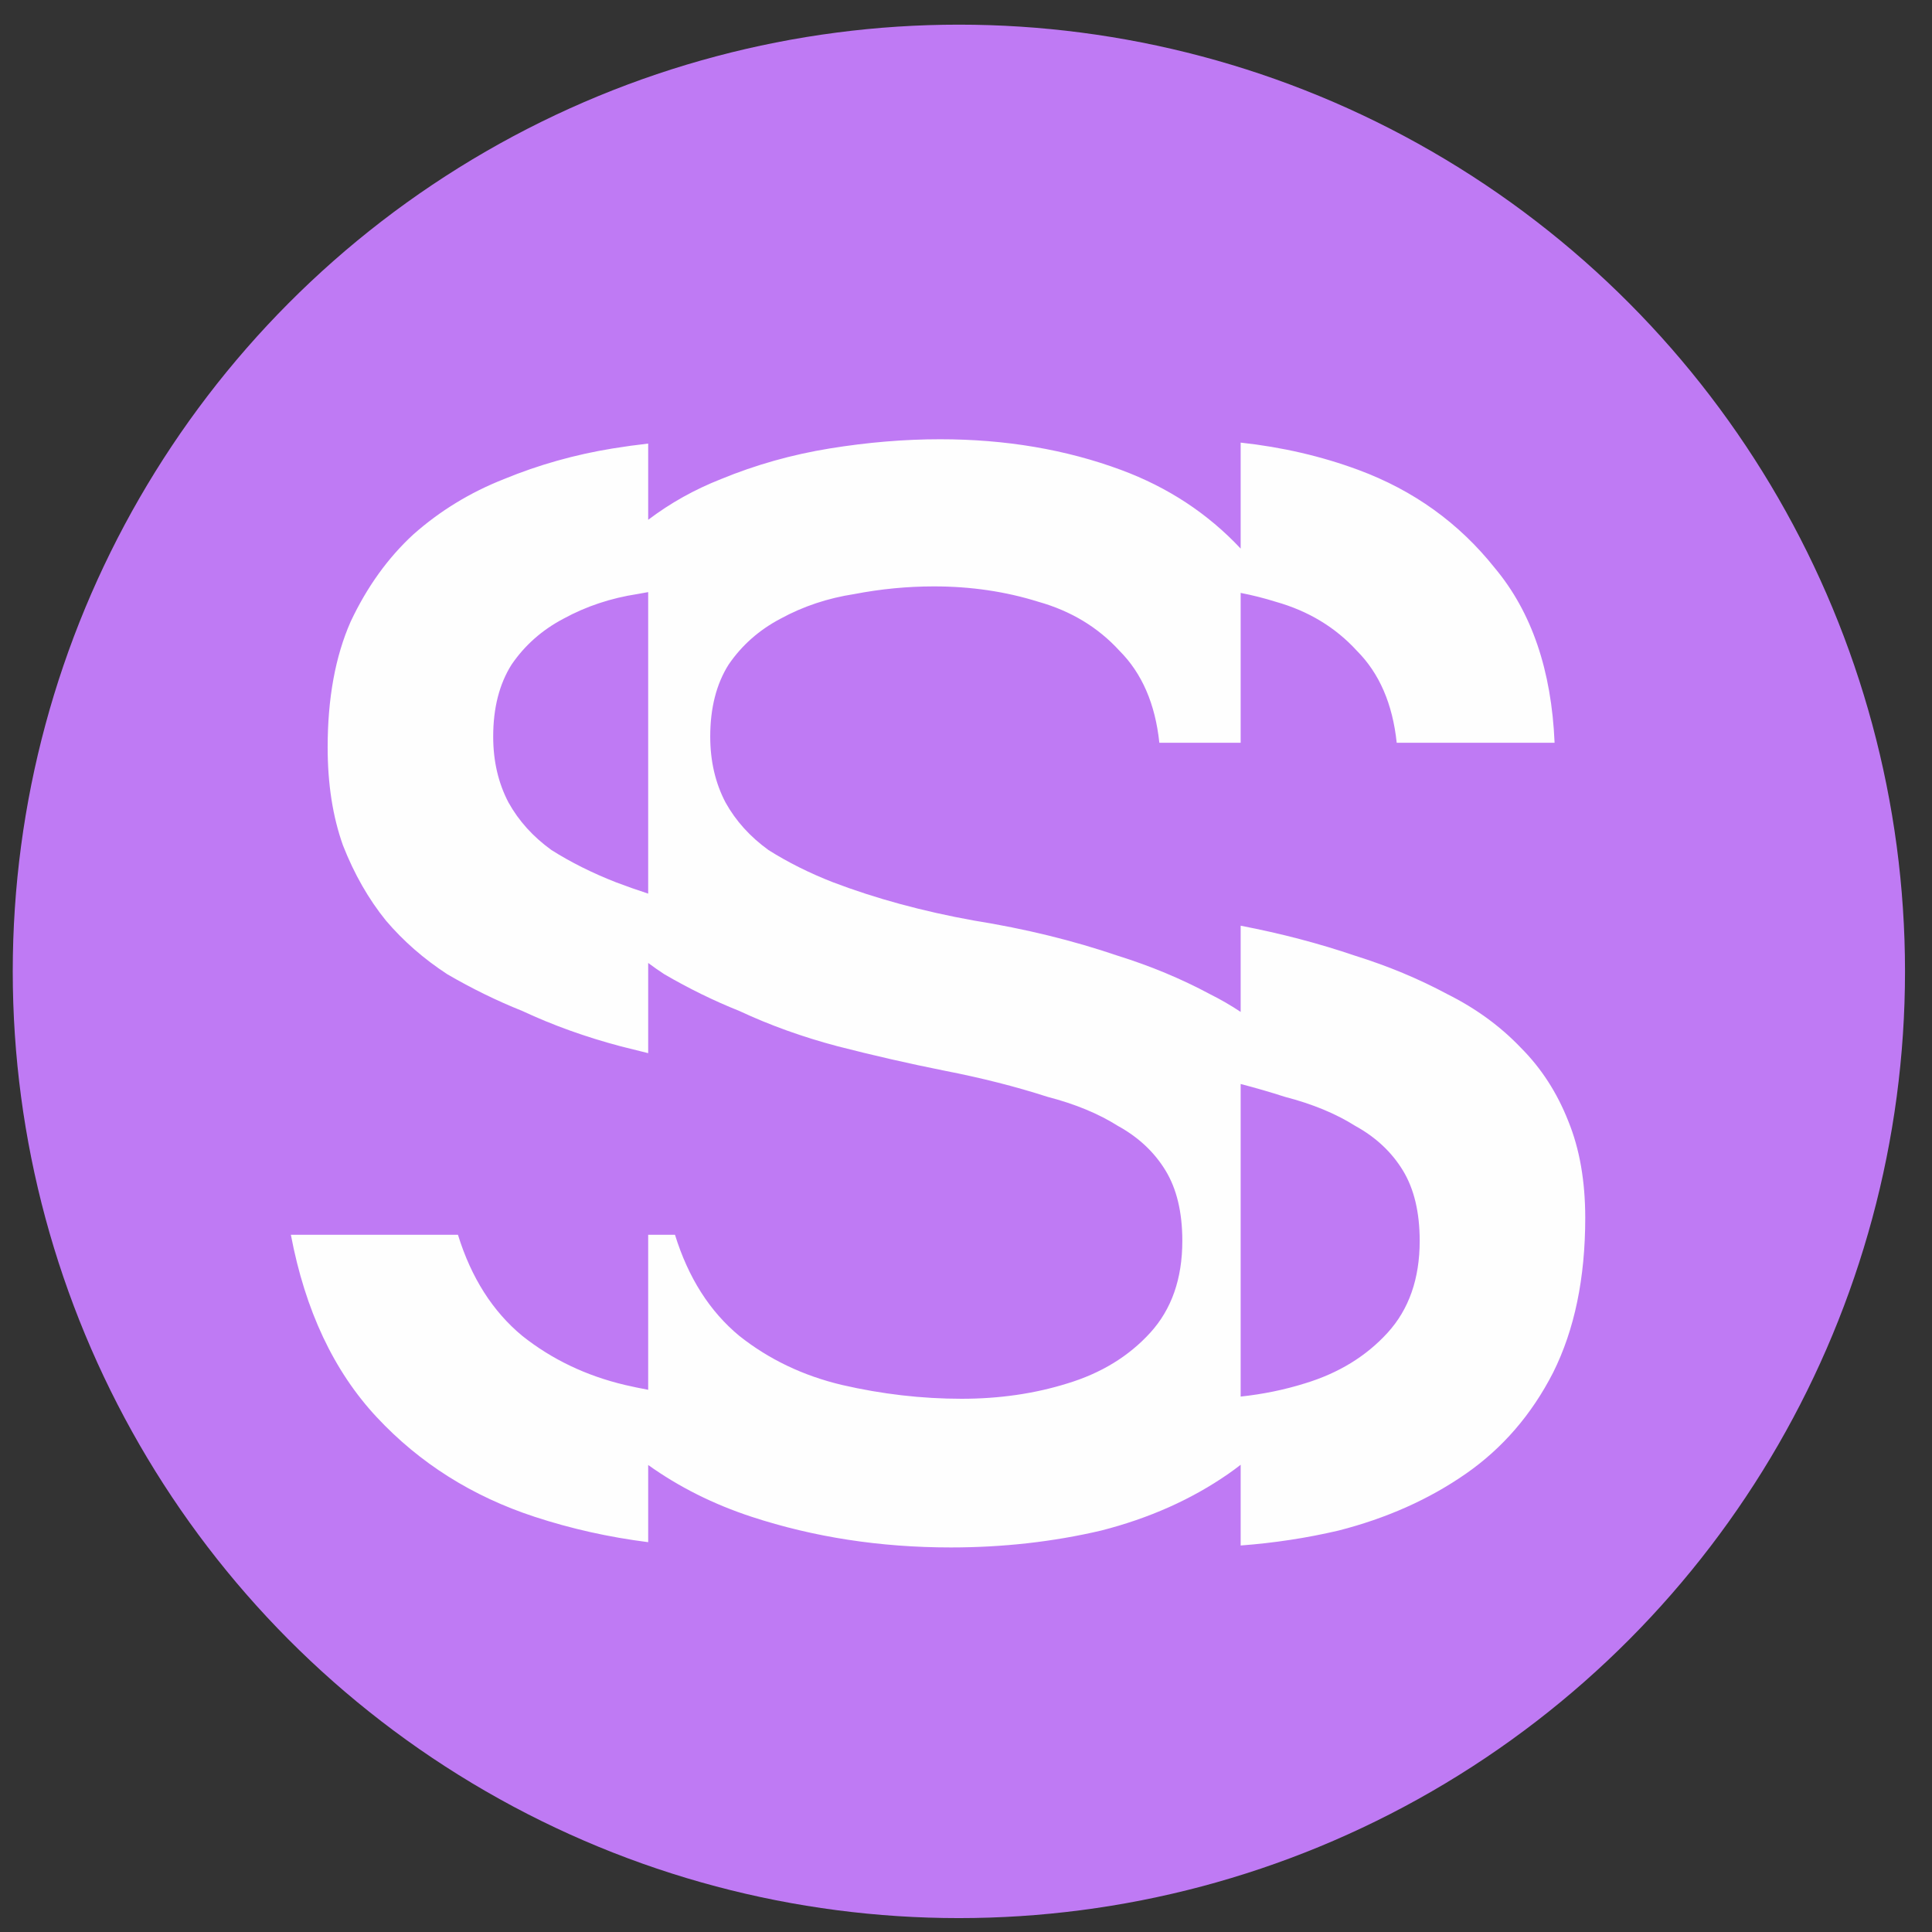
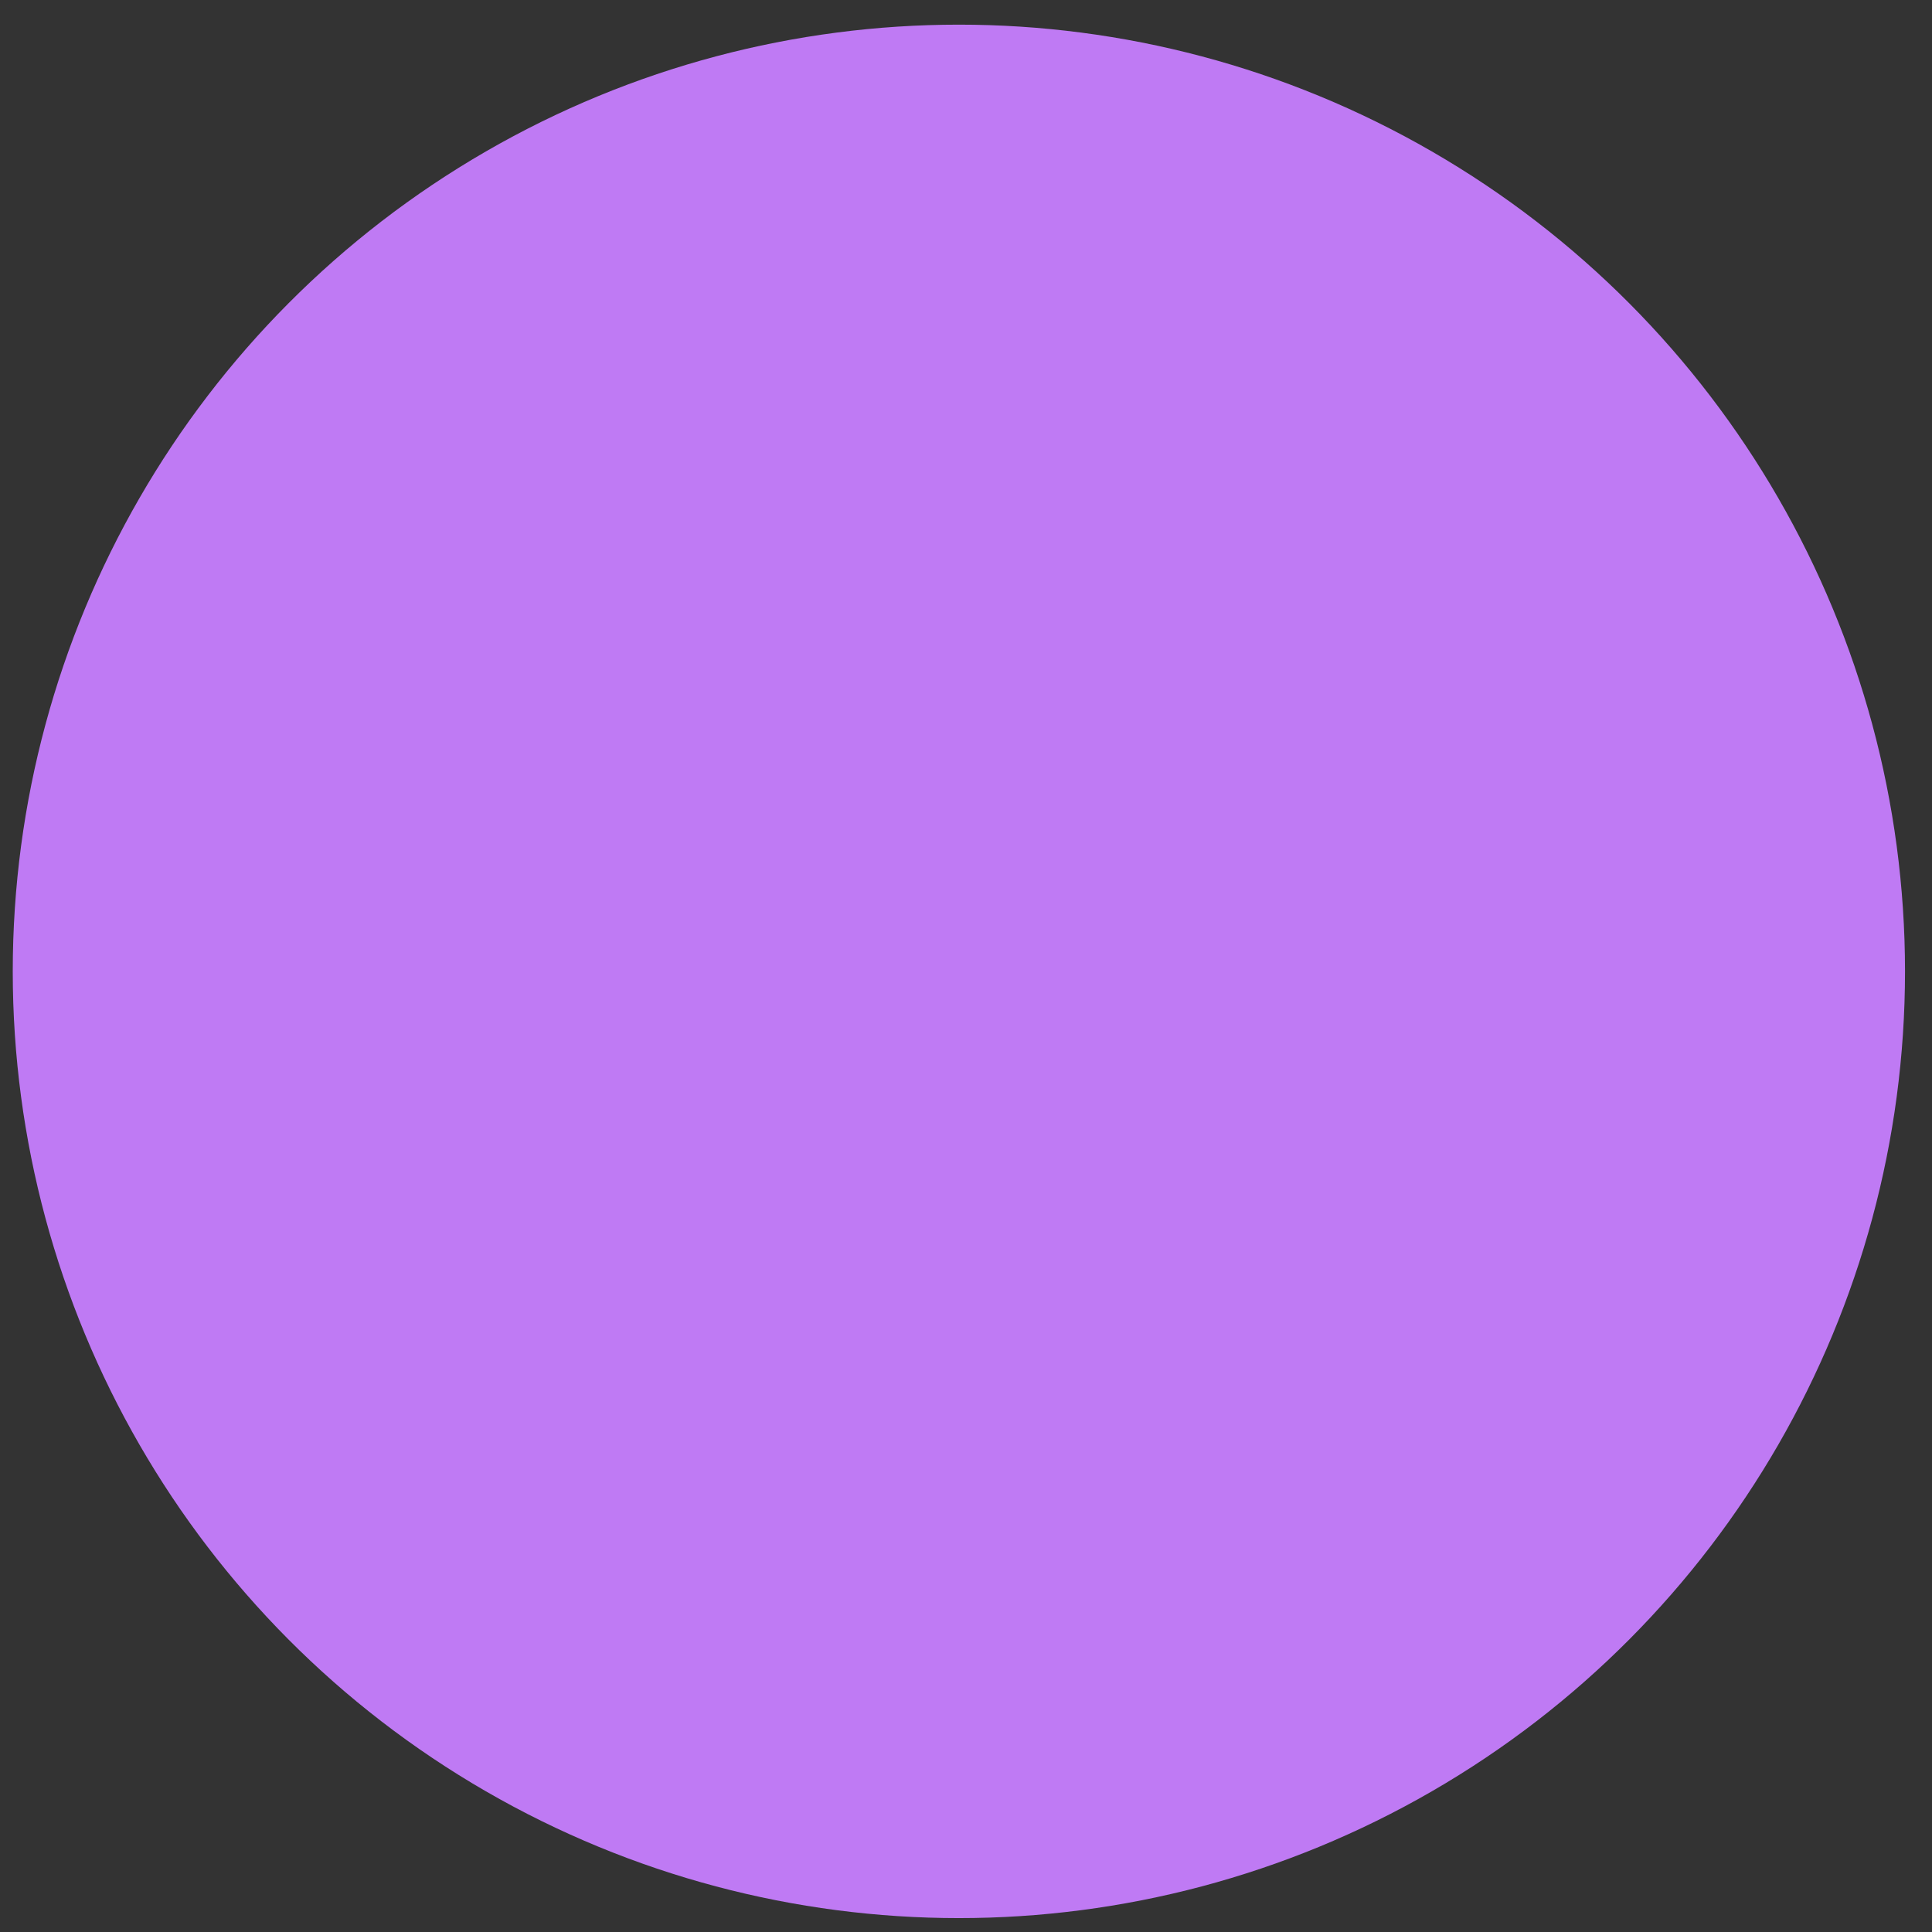
<svg xmlns="http://www.w3.org/2000/svg" xml:space="preserve" width="13mm" height="13mm" version="1.1" style="shape-rendering:geometricPrecision; text-rendering:geometricPrecision; image-rendering:optimizeQuality; fill-rule:evenodd; clip-rule:evenodd" viewBox="0 0 1300 1300">
  <rect x="0" y="0" width="1300" height="1300" fill="#333333" stroke="none" />
  <defs>
    <style type="text/css">
   
    .fil1 {fill:#FEFEFE}
    .fil0 {fill:#BF7AF4}
   
  </style>
  </defs>
  <g id="Слой_x0020_1">
    <ellipse class="fil0" cx="645.21" cy="653.62" rx="636.63" ry="637.03" />
-     <path class="fil1" d="M754.3 316.19c31.56,11.69 58.4,29.33 80.51,52.94l0 -71.31c27.95,3.04 54.35,9.16 79.22,18.37 37.13,13.75 67.72,35.76 91.79,66.01 24.75,29.56 38.16,68.76 40.22,117.57l-106.23 0c-2.75,-26.12 -11.69,-46.75 -26.81,-61.88 -14.44,-15.81 -32.67,-26.81 -54.67,-33 -7.67,-2.4 -15.51,-4.38 -23.52,-5.94l0 100.82 -54.72 0c-2.75,-26.13 -11.69,-46.75 -26.82,-61.88 -14.44,-15.81 -32.66,-26.81 -54.66,-33 -22,-6.88 -45.38,-10.32 -70.13,-10.32 -17.88,0 -35.76,1.72 -53.63,5.16 -17.88,2.75 -34.38,8.25 -49.51,16.5 -14.44,7.57 -26.13,17.88 -35.07,30.94 -8.25,13.07 -12.37,29.23 -12.37,48.48 0,16.5 3.44,31.28 10.31,44.35 6.88,12.37 16.5,23.03 28.88,31.97 13.06,8.25 27.5,15.47 43.32,21.66 28.87,11 60.5,19.59 94.88,25.78 34.38,5.5 66.7,13.41 96.95,23.72 22,6.88 42.63,15.47 61.88,25.79 7.29,3.64 14.19,7.63 20.69,11.97l0 -58c27.06,5.19 52.78,11.93 77.15,20.24 22.01,6.88 42.63,15.47 61.89,25.79 19.25,9.62 35.75,21.66 49.5,36.09 13.75,13.76 24.41,30.26 31.97,49.51 7.57,18.57 11.35,40.22 11.35,64.98 0,40.56 -7.22,75.29 -21.66,104.16 -14.44,28.19 -34.04,50.88 -58.79,68.07 -24.75,17.19 -53.29,29.91 -85.6,38.16 -21.34,5 -43.27,8.34 -65.81,10.04l0 -54.33c-2.7,2.11 -5.47,4.16 -8.31,6.13 -24.75,17.19 -53.29,29.91 -85.6,38.16 -32.32,7.57 -66.01,11.35 -101.08,11.35 -47.44,0 -92.13,-6.88 -134.08,-20.63 -25.63,-8.41 -48.83,-20.02 -69.59,-34.85l0 51.93c-26.42,-3.34 -51.9,-9.03 -76.44,-17.08 -41.95,-13.75 -77.36,-36.1 -106.23,-67.04 -28.88,-30.94 -48.13,-71.85 -57.76,-122.73l112.42 0c8.94,28.88 23.38,51.57 43.32,68.07 19.93,15.81 42.97,26.82 69.1,33 5.2,1.2 10.39,2.29 15.59,3.25l0 -104.32 18.03 0c8.94,28.88 23.37,51.57 43.31,68.07 19.94,15.81 42.98,26.81 69.1,33 26.82,6.19 53.64,9.29 80.45,9.29 25.44,0 49.16,-3.44 71.17,-10.32 22.69,-6.88 41.25,-18.22 55.69,-34.03 14.44,-15.82 21.66,-36.44 21.66,-61.88 0,-19.26 -3.78,-35.07 -11.35,-47.45 -7.56,-12.37 -18.22,-22.34 -31.97,-29.91 -13.06,-8.25 -28.88,-14.78 -47.44,-19.59 -21.32,-6.88 -44.35,-12.72 -69.1,-17.54 -24.07,-4.81 -48.13,-10.31 -72.2,-16.5 -23.38,-6.19 -45.38,-14.09 -66.01,-23.72 -17.19,-6.87 -34.03,-15.13 -50.53,-24.75 -3.72,-2.42 -7.32,-4.94 -10.81,-7.56l0 60.7c-6.23,-1.51 -12.46,-3.07 -18.69,-4.67 -23.37,-6.19 -45.38,-14.09 -66,-23.72 -17.19,-6.87 -34.04,-15.13 -50.54,-24.75 -15.82,-10.32 -29.57,-22.35 -41.26,-36.1 -11.68,-14.44 -21.31,-31.28 -28.87,-50.54 -6.88,-19.25 -10.32,-41.25 -10.32,-66 0,-33.01 5.16,-61.2 15.47,-84.57 11,-23.38 25.1,-42.98 42.29,-58.79 17.88,-15.82 38.16,-28.19 60.85,-37.13 23.38,-9.63 47.79,-16.5 73.23,-20.63 8.01,-1.3 15.96,-2.39 23.84,-3.28l0 51.3c14.84,-11.25 31.16,-20.38 48.97,-27.39 23.38,-9.63 47.78,-16.5 73.22,-20.63 25.44,-4.12 50.2,-6.19 74.26,-6.19 44.01,0 84.57,6.88 121.7,20.63zm-318.15 82.23c-2.45,0.4 -4.89,0.84 -7.34,1.31 -17.88,2.75 -34.38,8.25 -49.51,16.5 -14.44,7.57 -26.13,17.88 -35.06,30.94 -8.26,13.07 -12.38,29.23 -12.38,48.48 0,16.5 3.44,31.28 10.31,44.35 6.88,12.37 16.5,23.03 28.88,31.97 13.07,8.25 27.5,15.47 43.32,21.66 7.09,2.7 14.36,5.26 21.78,7.67l0 -202.88zm398.66 541.31l0 -210.34c10.25,2.67 20.16,5.54 29.71,8.63 18.57,4.81 34.38,11.34 47.44,19.59 13.76,7.57 24.41,17.54 31.98,29.91 7.56,12.38 11.34,28.19 11.34,47.45 0,25.44 -7.22,46.06 -21.66,61.88 -14.44,15.81 -33,27.16 -55.69,34.03 -13.71,4.28 -28.08,7.23 -43.12,8.85z" />
  </g>
</svg>